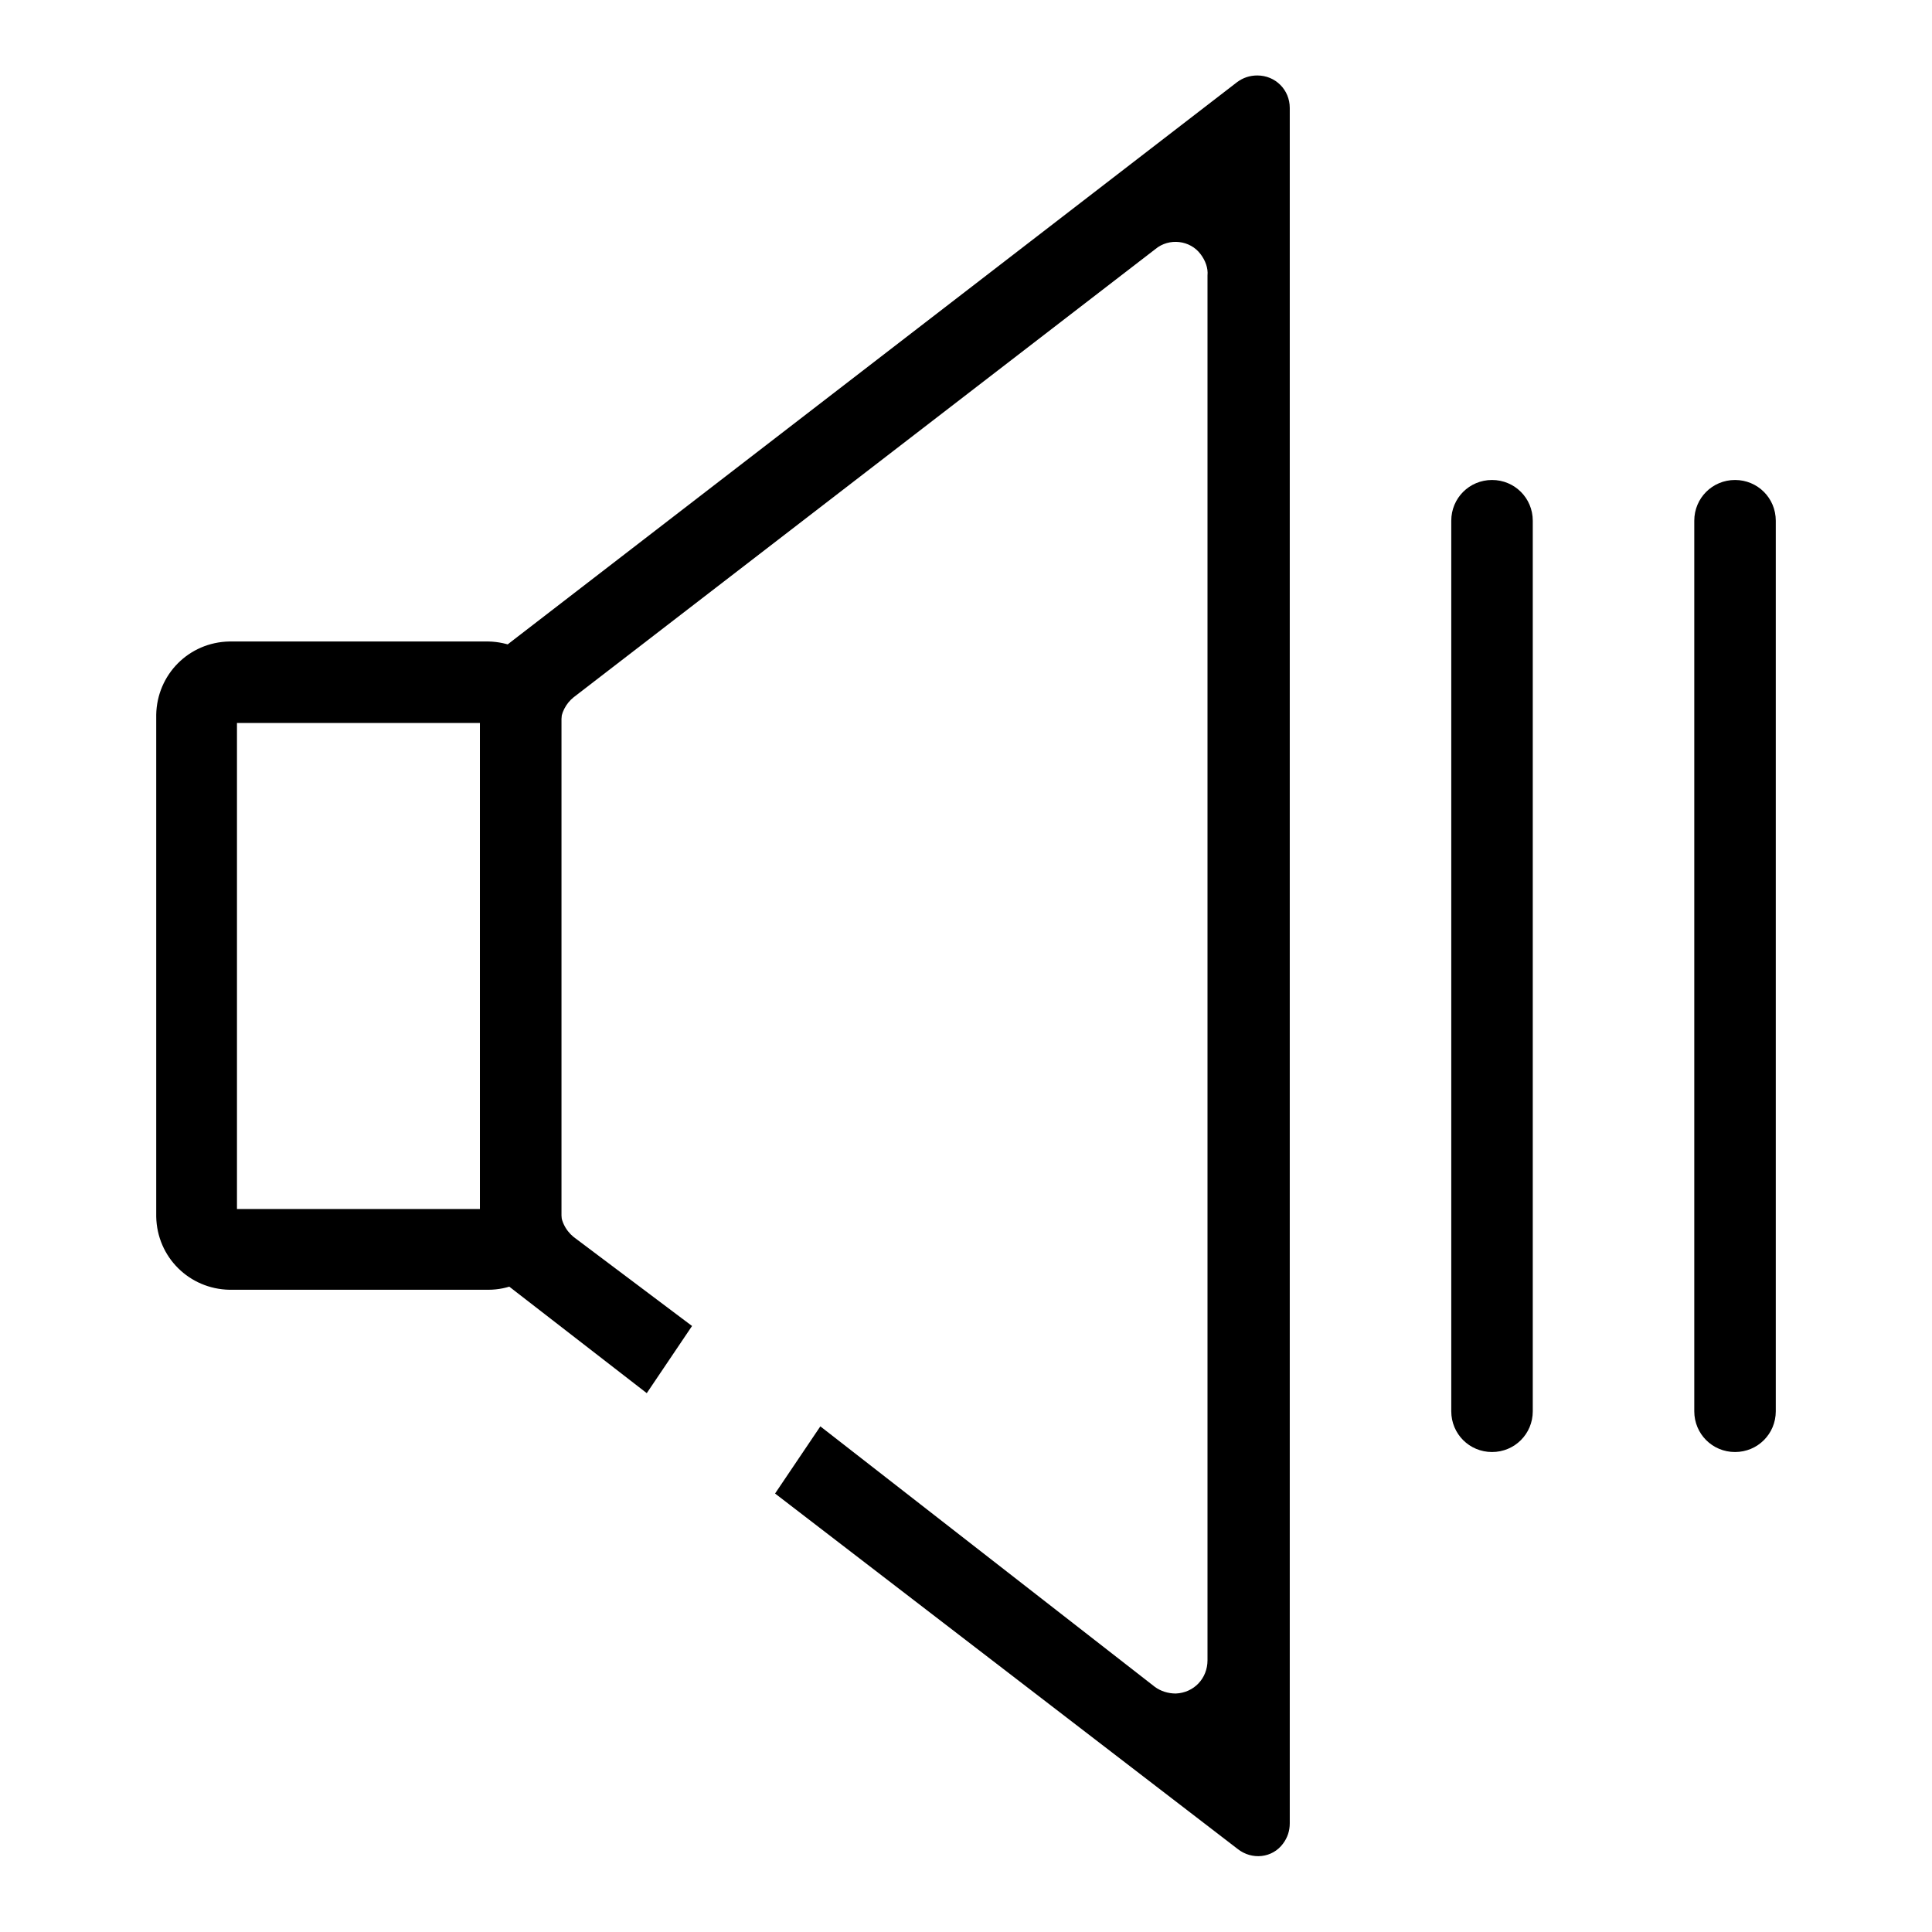
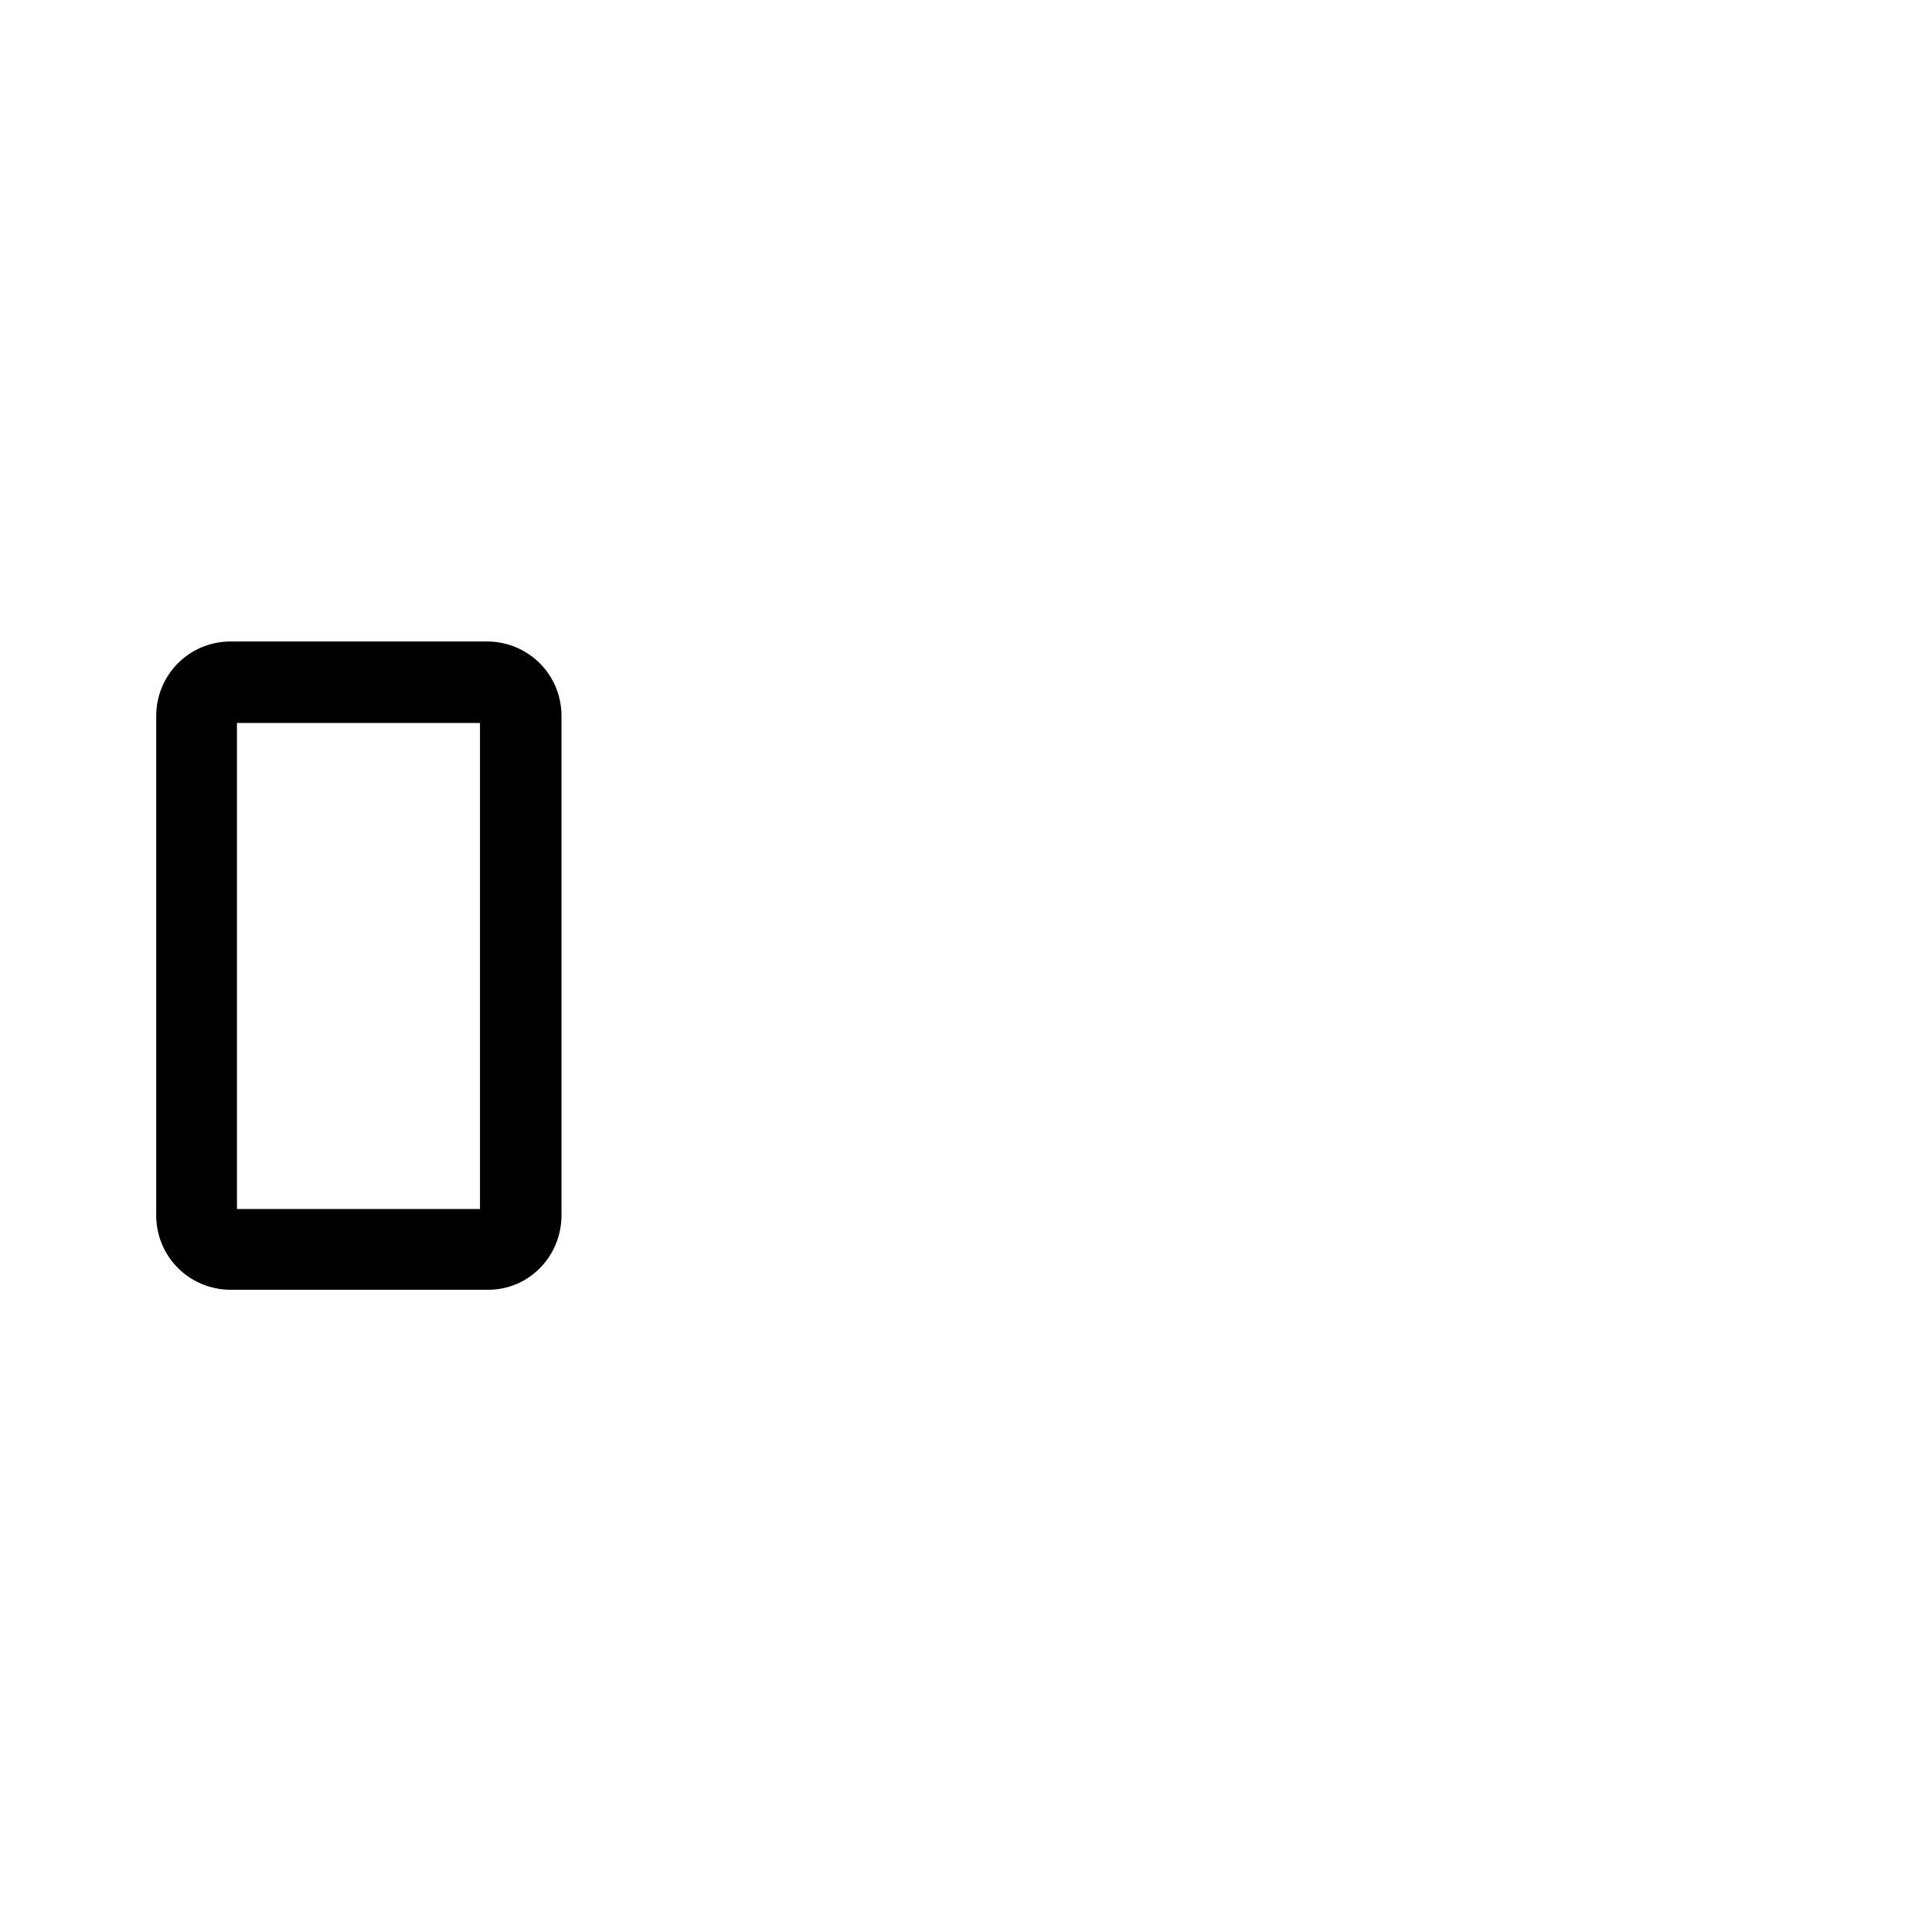
<svg xmlns="http://www.w3.org/2000/svg" version="1.1" x="0px" y="0px" viewBox="0 0 256 256" enable-background="new 0 0 256 256" xml:space="preserve">
  <g>
    <path fill="#000000" d="M64.7,170.9H30.4c-5.3-0.1-9.6-4.3-9.7-9.7V94.7c0.1-5.3,4.3-9.6,9.7-9.7h34.3c5.3,0.1,9.6,4.3,9.7,9.7 v66.5C74.3,166.6,70,170.9,64.7,170.9z M31.4,160.2h32.2V95.8H31.4V160.2z" />
-     <path fill="#000000" d="M63.6,90.3v75.1c0,1.4,0.6,2.6,1.7,3.4l20.4,15.8l6-8.9l-15.7-11.8c-1.1-0.9-1.8-2.3-1.7-3.8V95.8 c0-1.3,0.7-2.6,1.7-3.4l77.1-59.4c1.8-1.5,4.6-1.2,6,0.7c0.6,0.8,1,1.8,0.9,2.8V220c0,2.4-1.8,4.3-4.2,4.4c-1,0-2-0.3-2.8-0.9 L108.7,189l-6,8.9l61.3,47.1c1.9,1.5,4.6,1.2,6-0.7c0.6-0.8,0.9-1.7,0.9-2.7V14.3c0-2.4-1.9-4.3-4.3-4.3c-1,0-1.9,0.3-2.7,0.9 l-98.6,76C64.3,87.7,63.6,89,63.6,90.3z M197.7,192.4c-3,0-5.4-2.4-5.4-5.4V69c0-3,2.4-5.4,5.4-5.4s5.4,2.4,5.4,5.4v118 C203.1,190,200.7,192.4,197.7,192.4L197.7,192.4z M229.9,192.4c-3,0-5.4-2.4-5.4-5.4V69c0-3,2.4-5.4,5.4-5.4c3,0,5.4,2.4,5.4,5.4 v118C235.3,190,232.9,192.4,229.9,192.4L229.9,192.4z" />
  </g>
</svg>